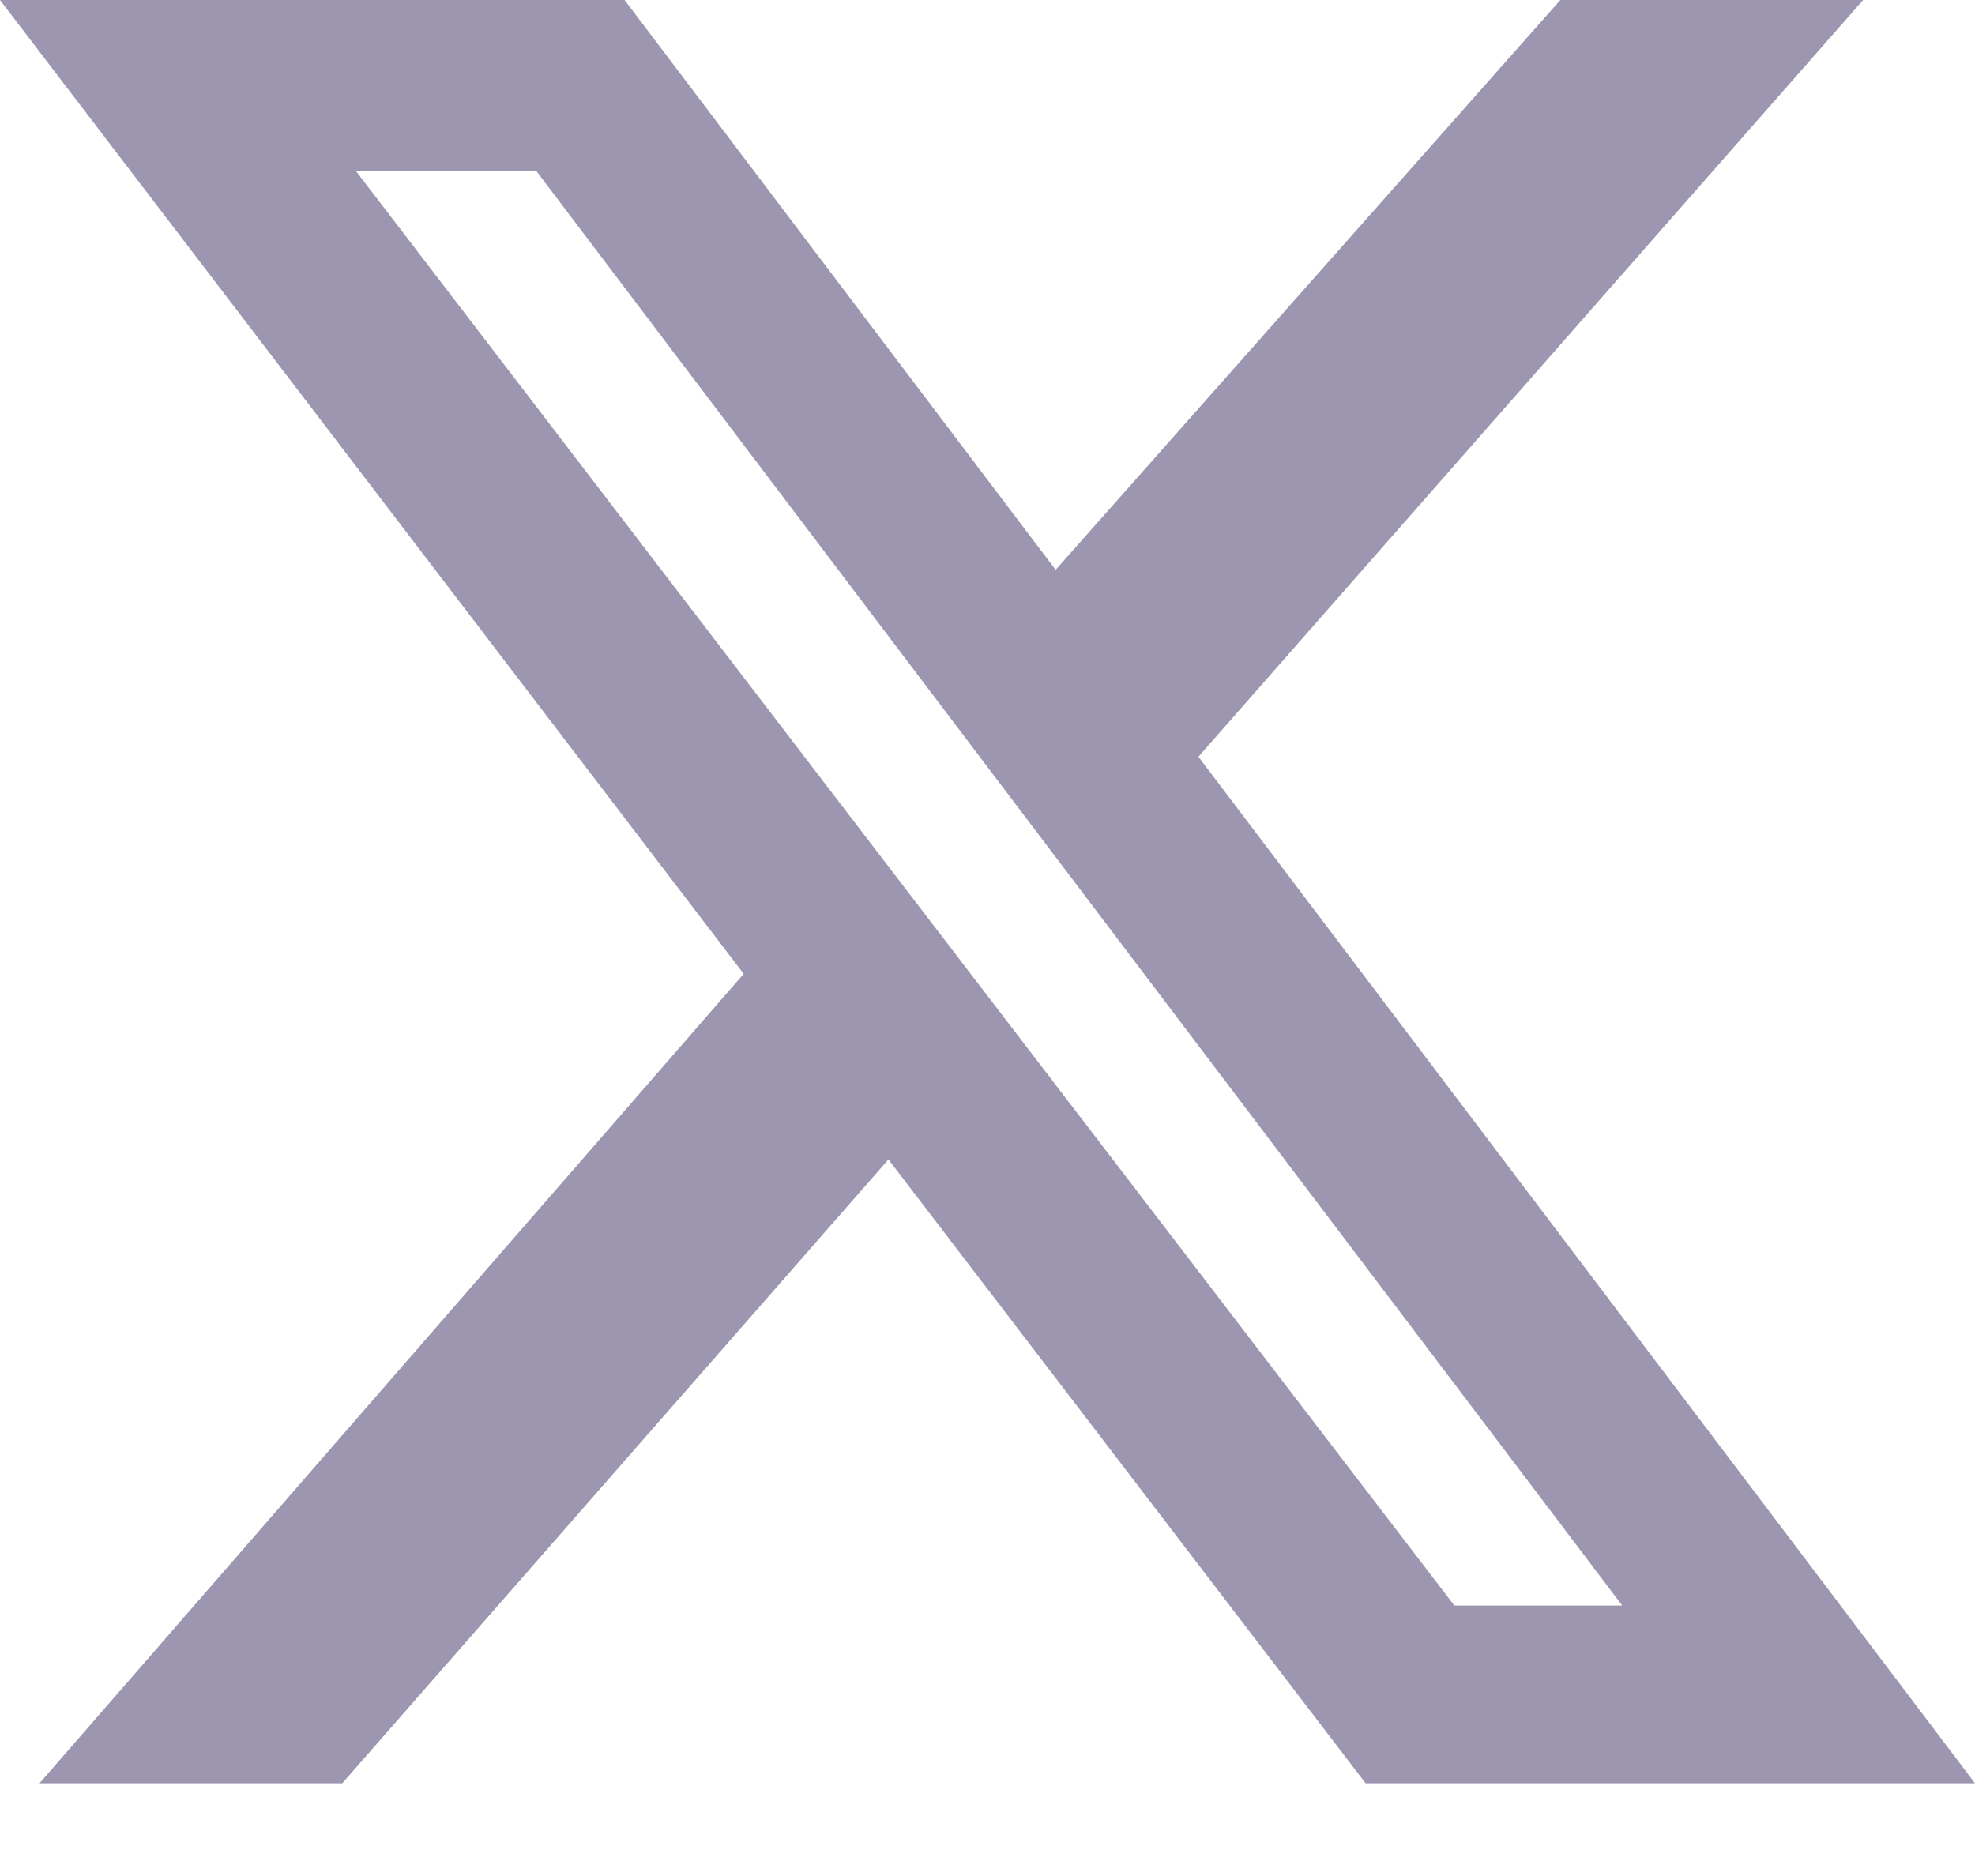
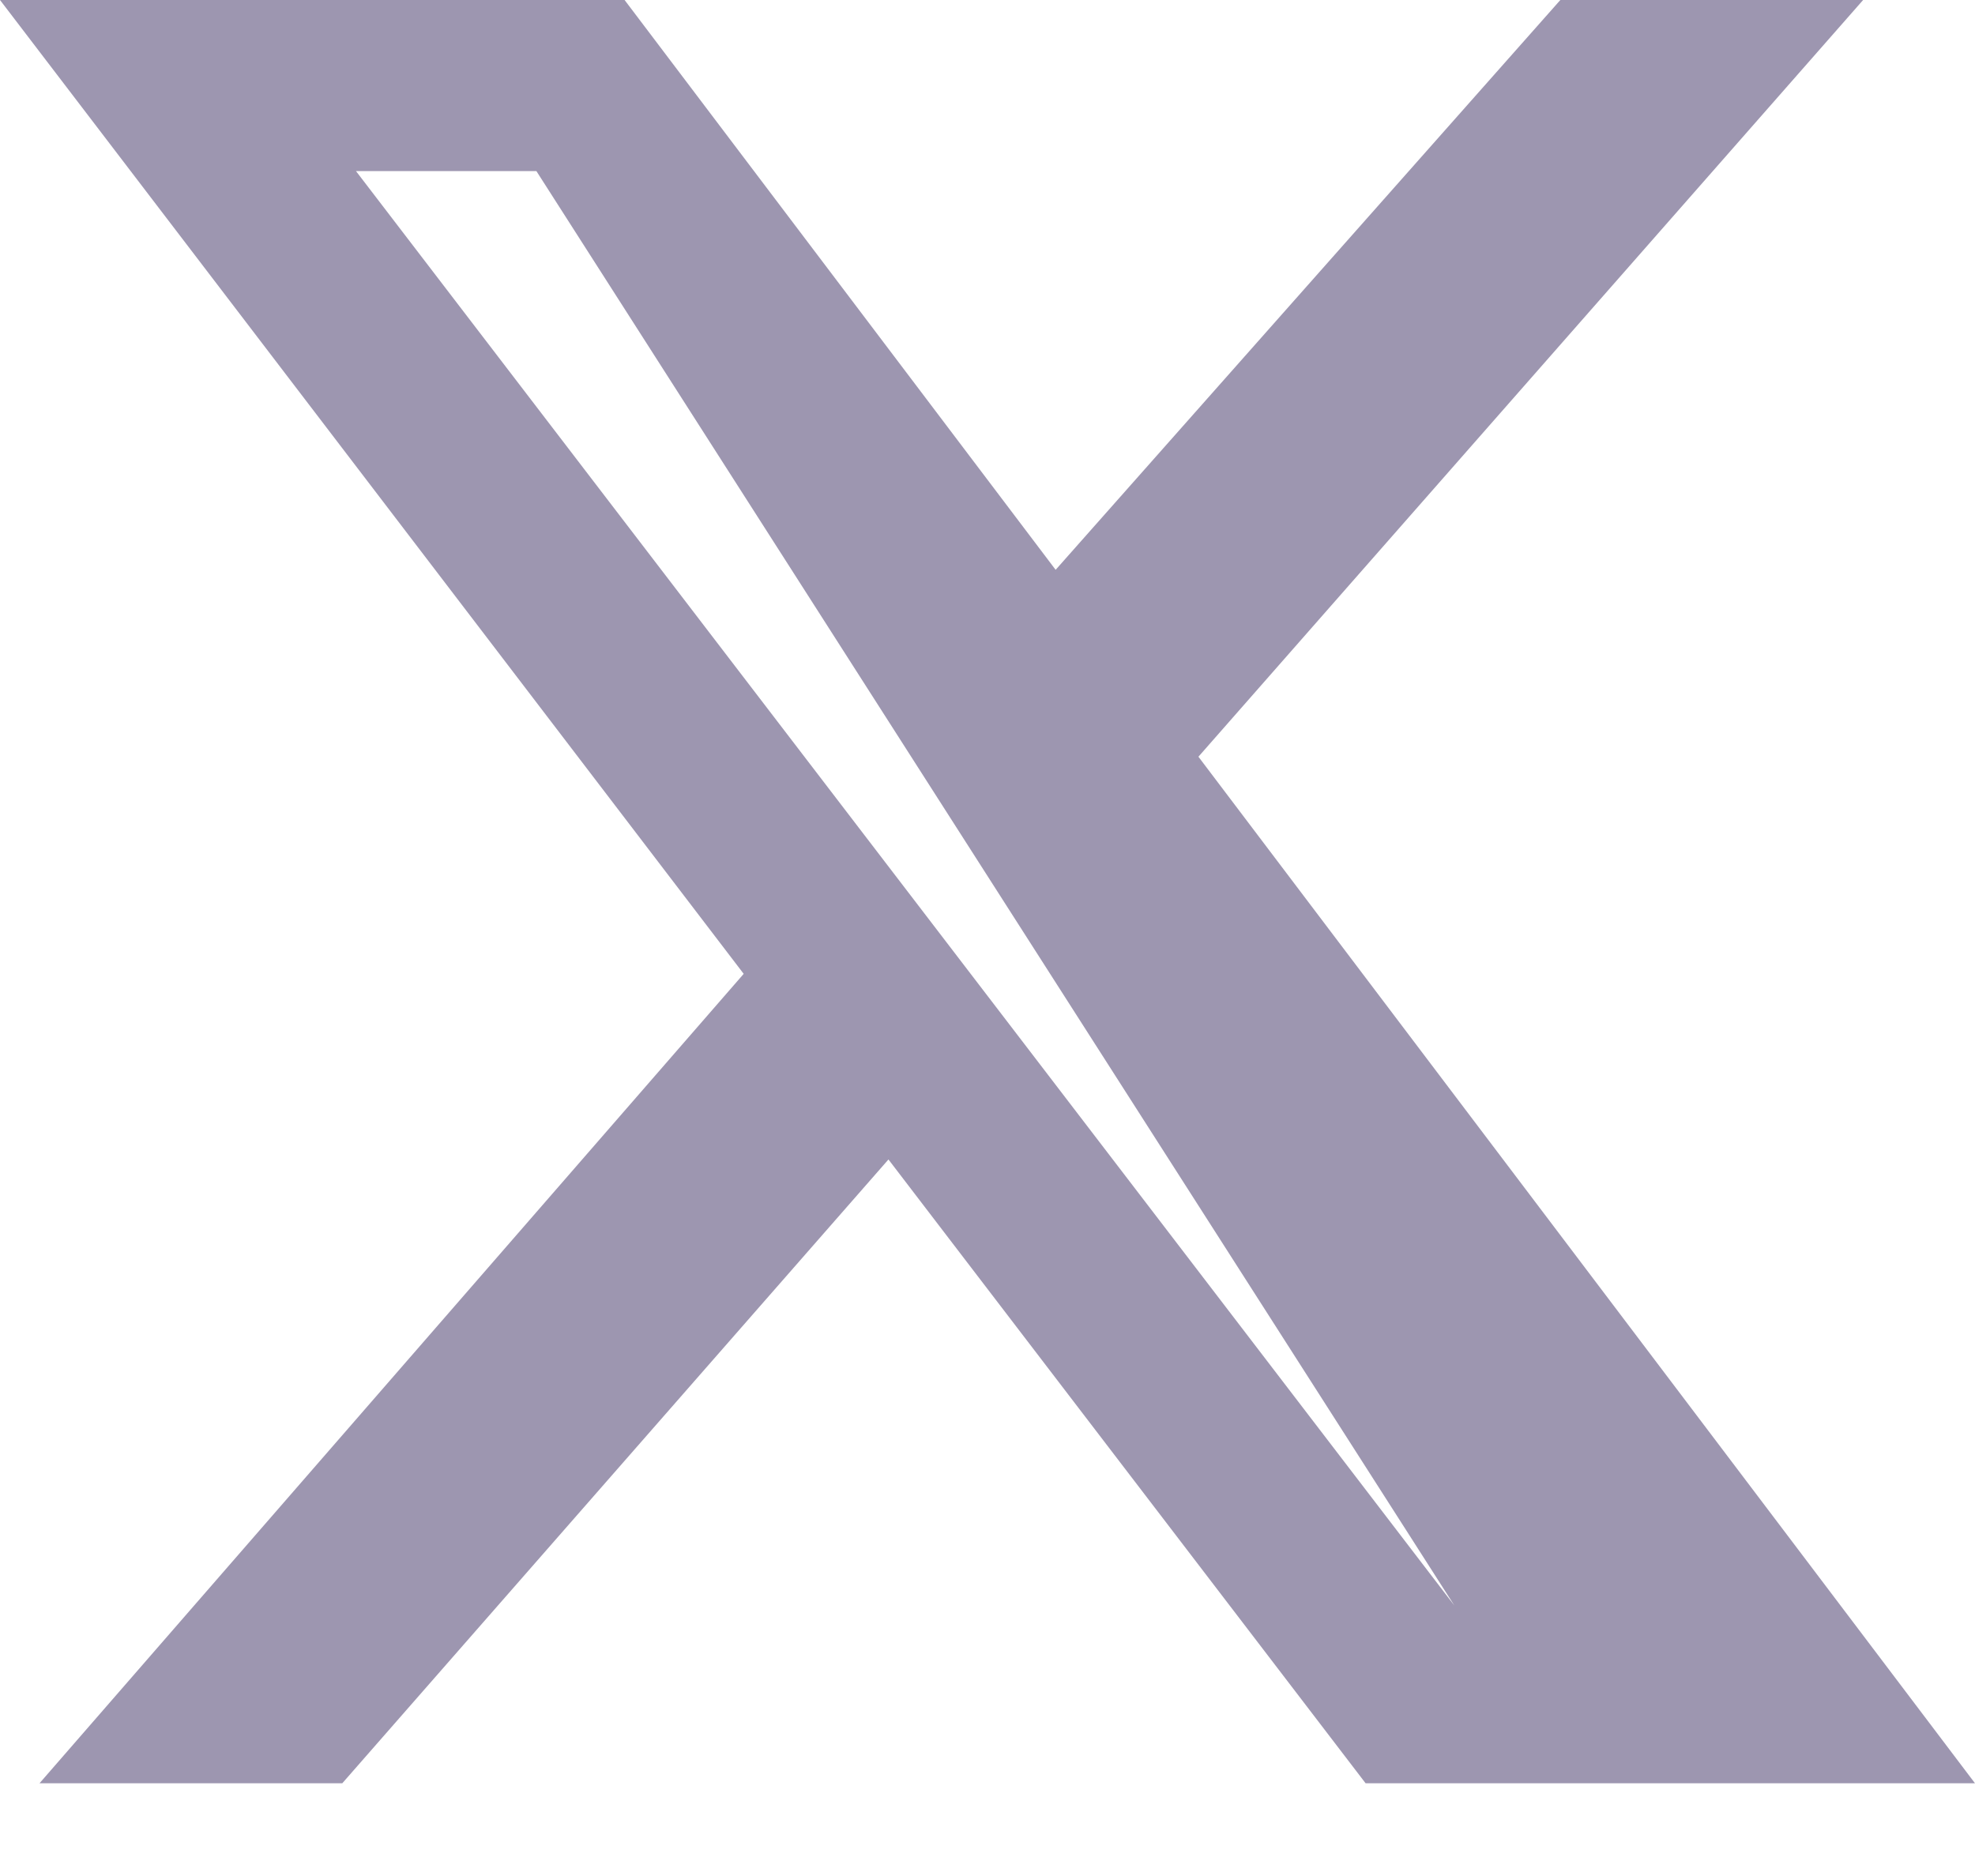
<svg xmlns="http://www.w3.org/2000/svg" fill="none" height="100%" overflow="visible" preserveAspectRatio="none" style="display: block;" viewBox="0 0 20 19" width="100%">
-   <path d="M15.801 0H18.867L12.136 7.664L20 18.061H13.829L8.997 11.743L3.466 18.061H0.4L7.531 9.863L0 0H6.325L10.69 5.771L15.801 0ZM14.728 16.261H16.428L5.432 1.733H3.605L14.728 16.261Z" fill="#9D96B0" id="X" />
+   <path d="M15.801 0H18.867L12.136 7.664L20 18.061H13.829L8.997 11.743L3.466 18.061H0.4L7.531 9.863L0 0H6.325L10.69 5.771L15.801 0ZM14.728 16.261L5.432 1.733H3.605L14.728 16.261Z" fill="#9D96B0" id="X" />
</svg>